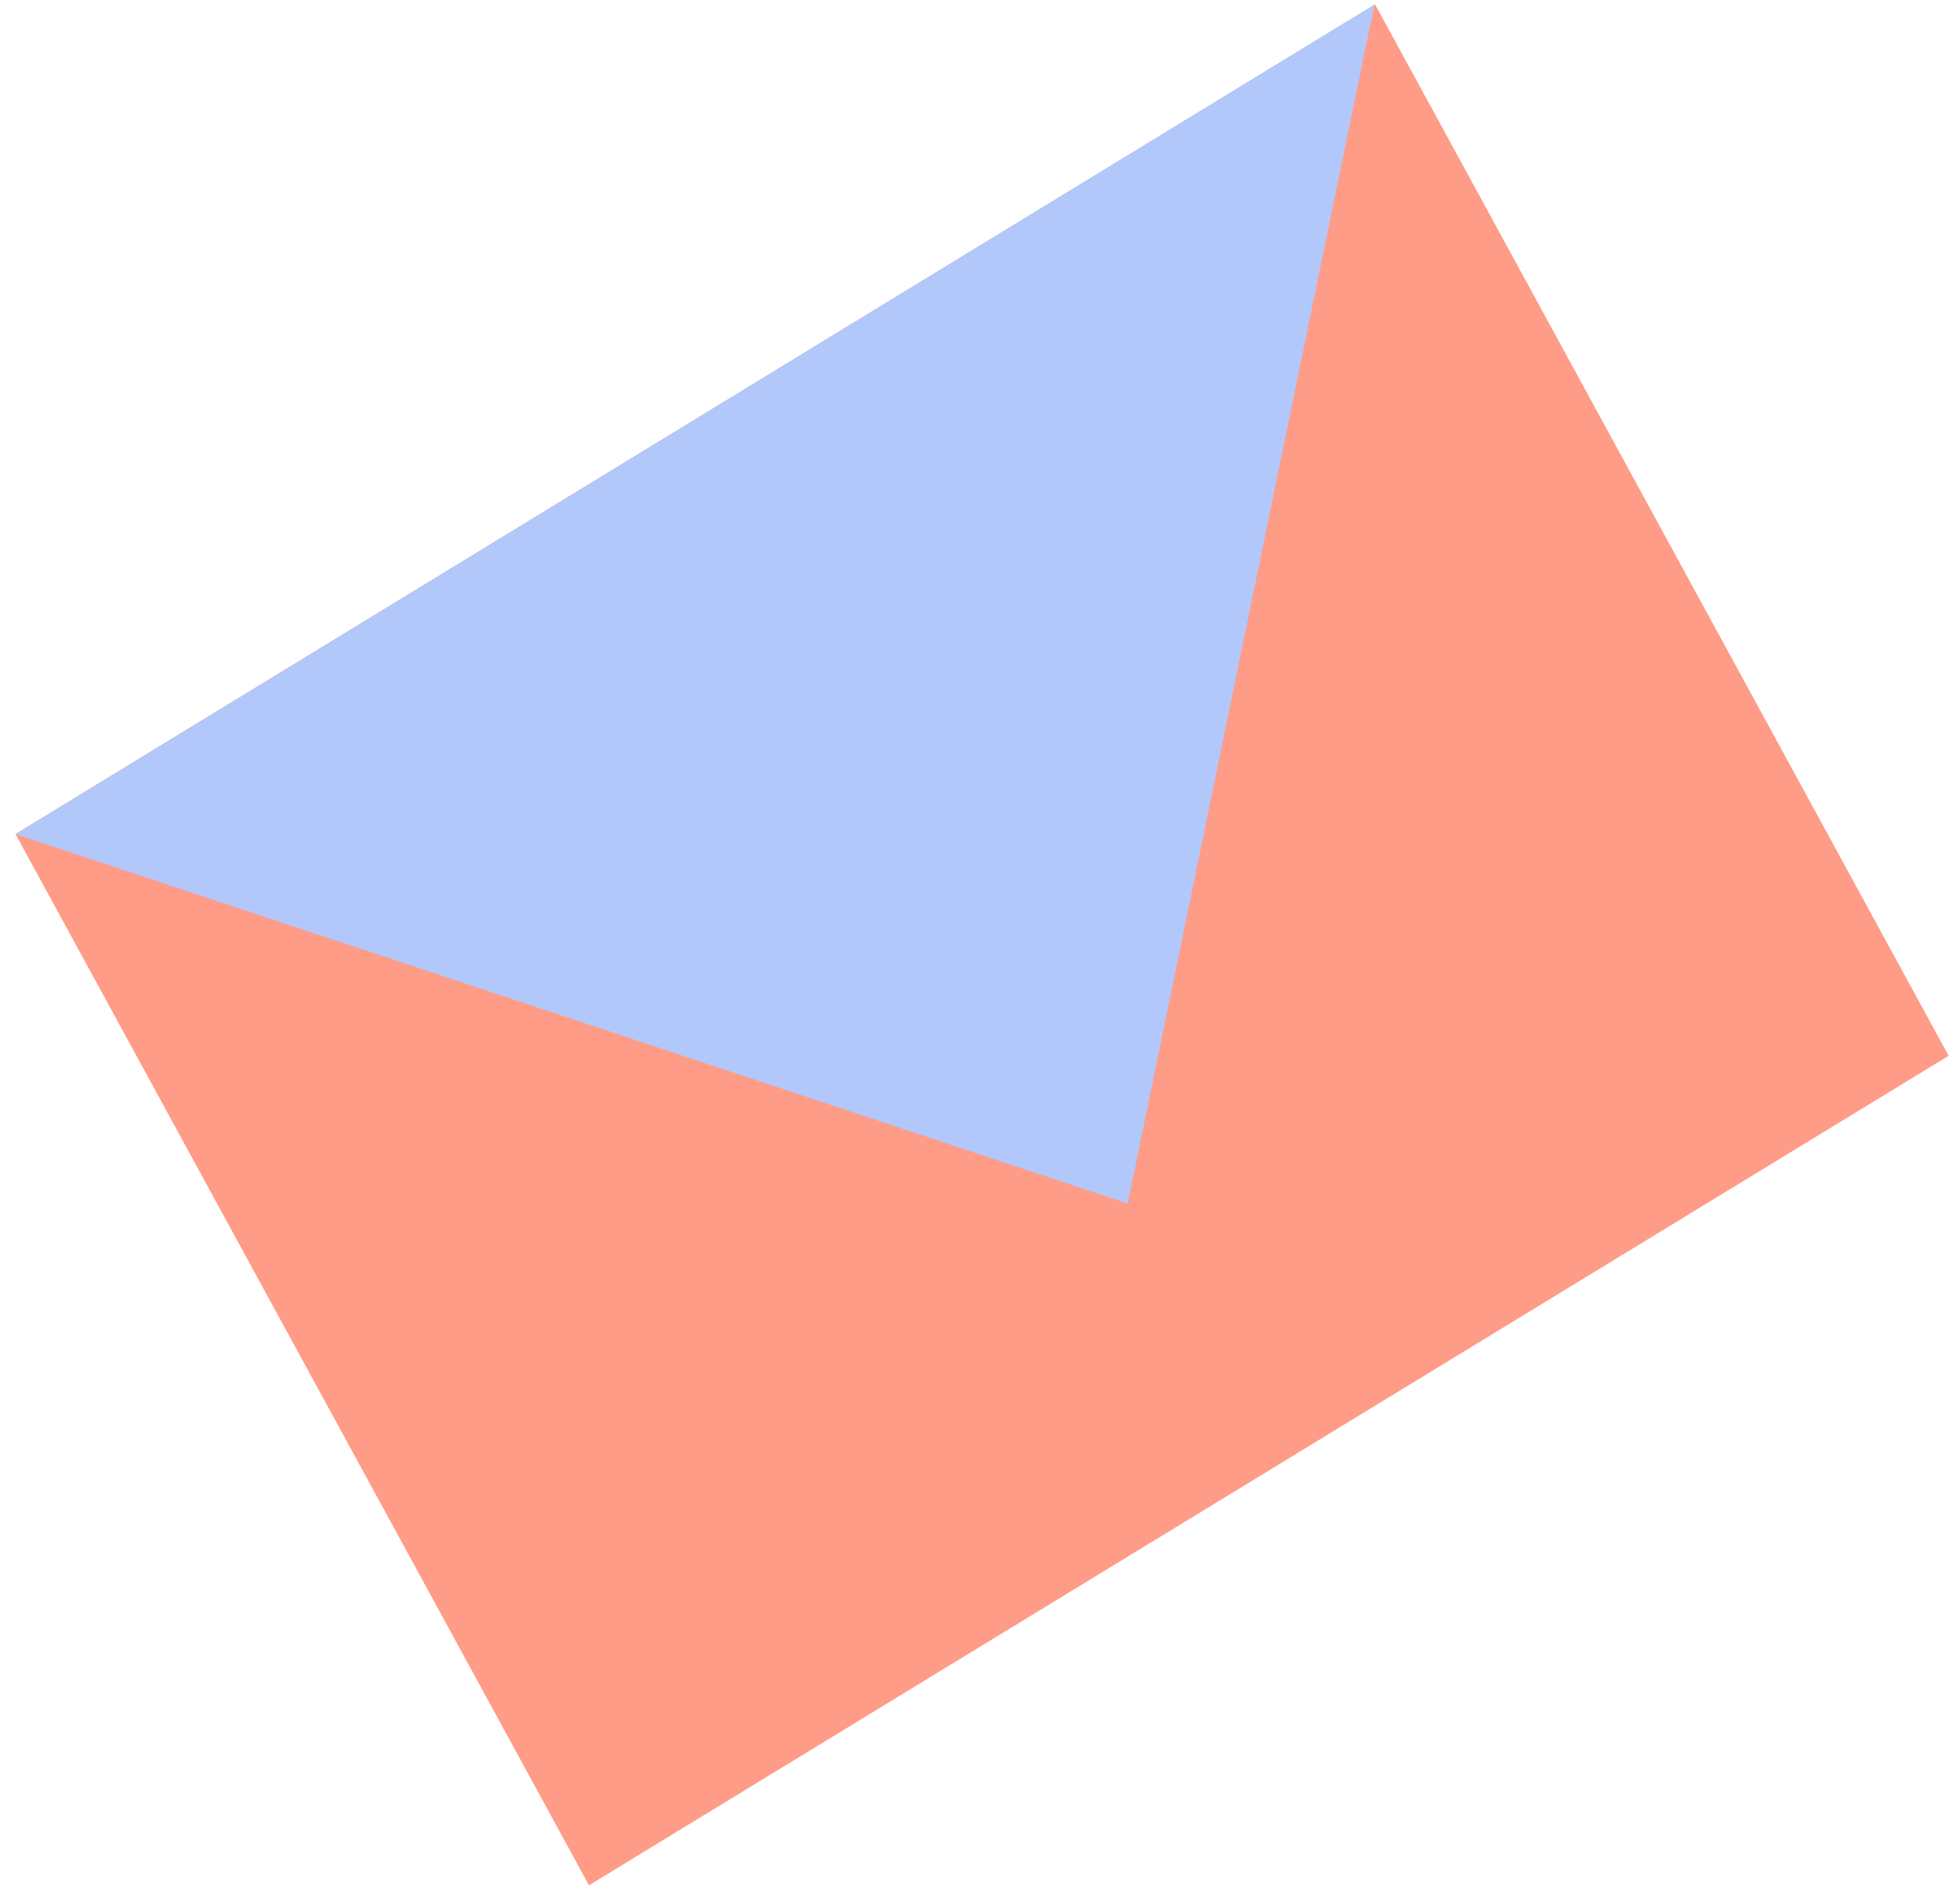
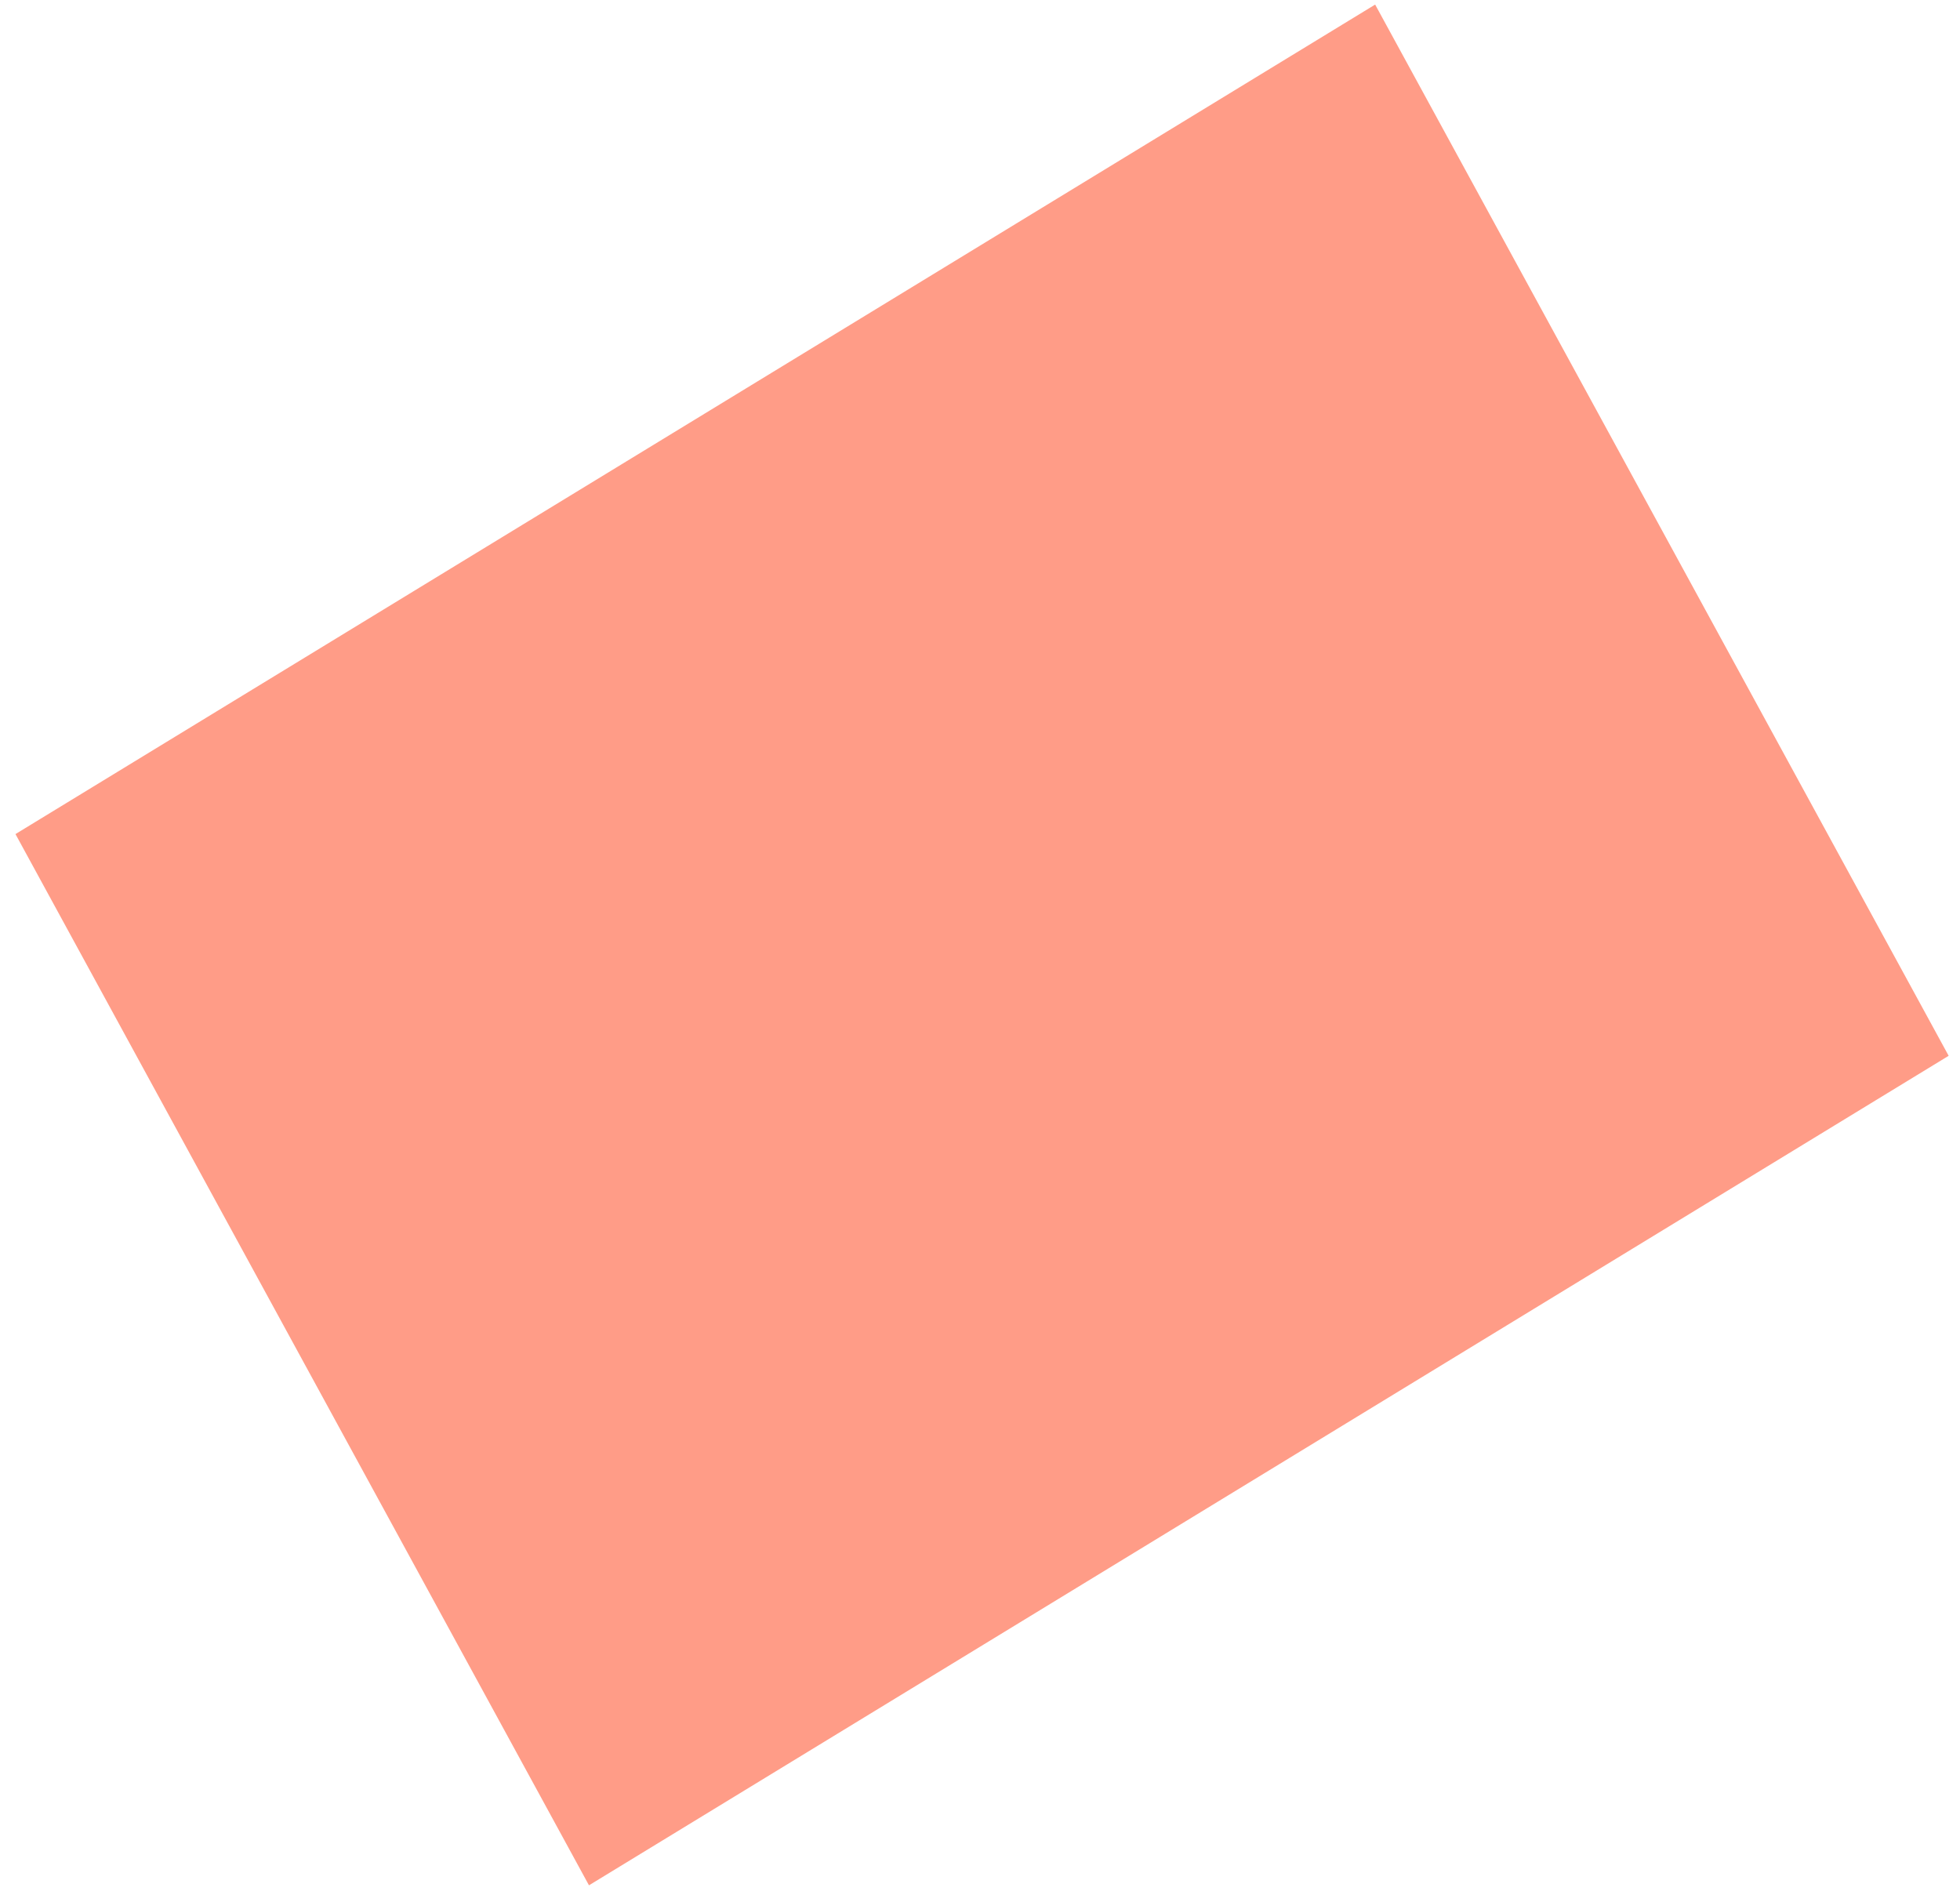
<svg xmlns="http://www.w3.org/2000/svg" width="102" height="99" viewBox="0 0 102 99" fill="none">
  <rect width="82.856" height="62.308" transform="matrix(0.854 -0.521 0.479 0.878 0.805 43.406)" fill="#FF9C87" />
-   <path d="M58.688 62.635L71.528 0.235L0.807 43.407L58.688 62.635Z" fill="#B2C7FA" />
</svg>